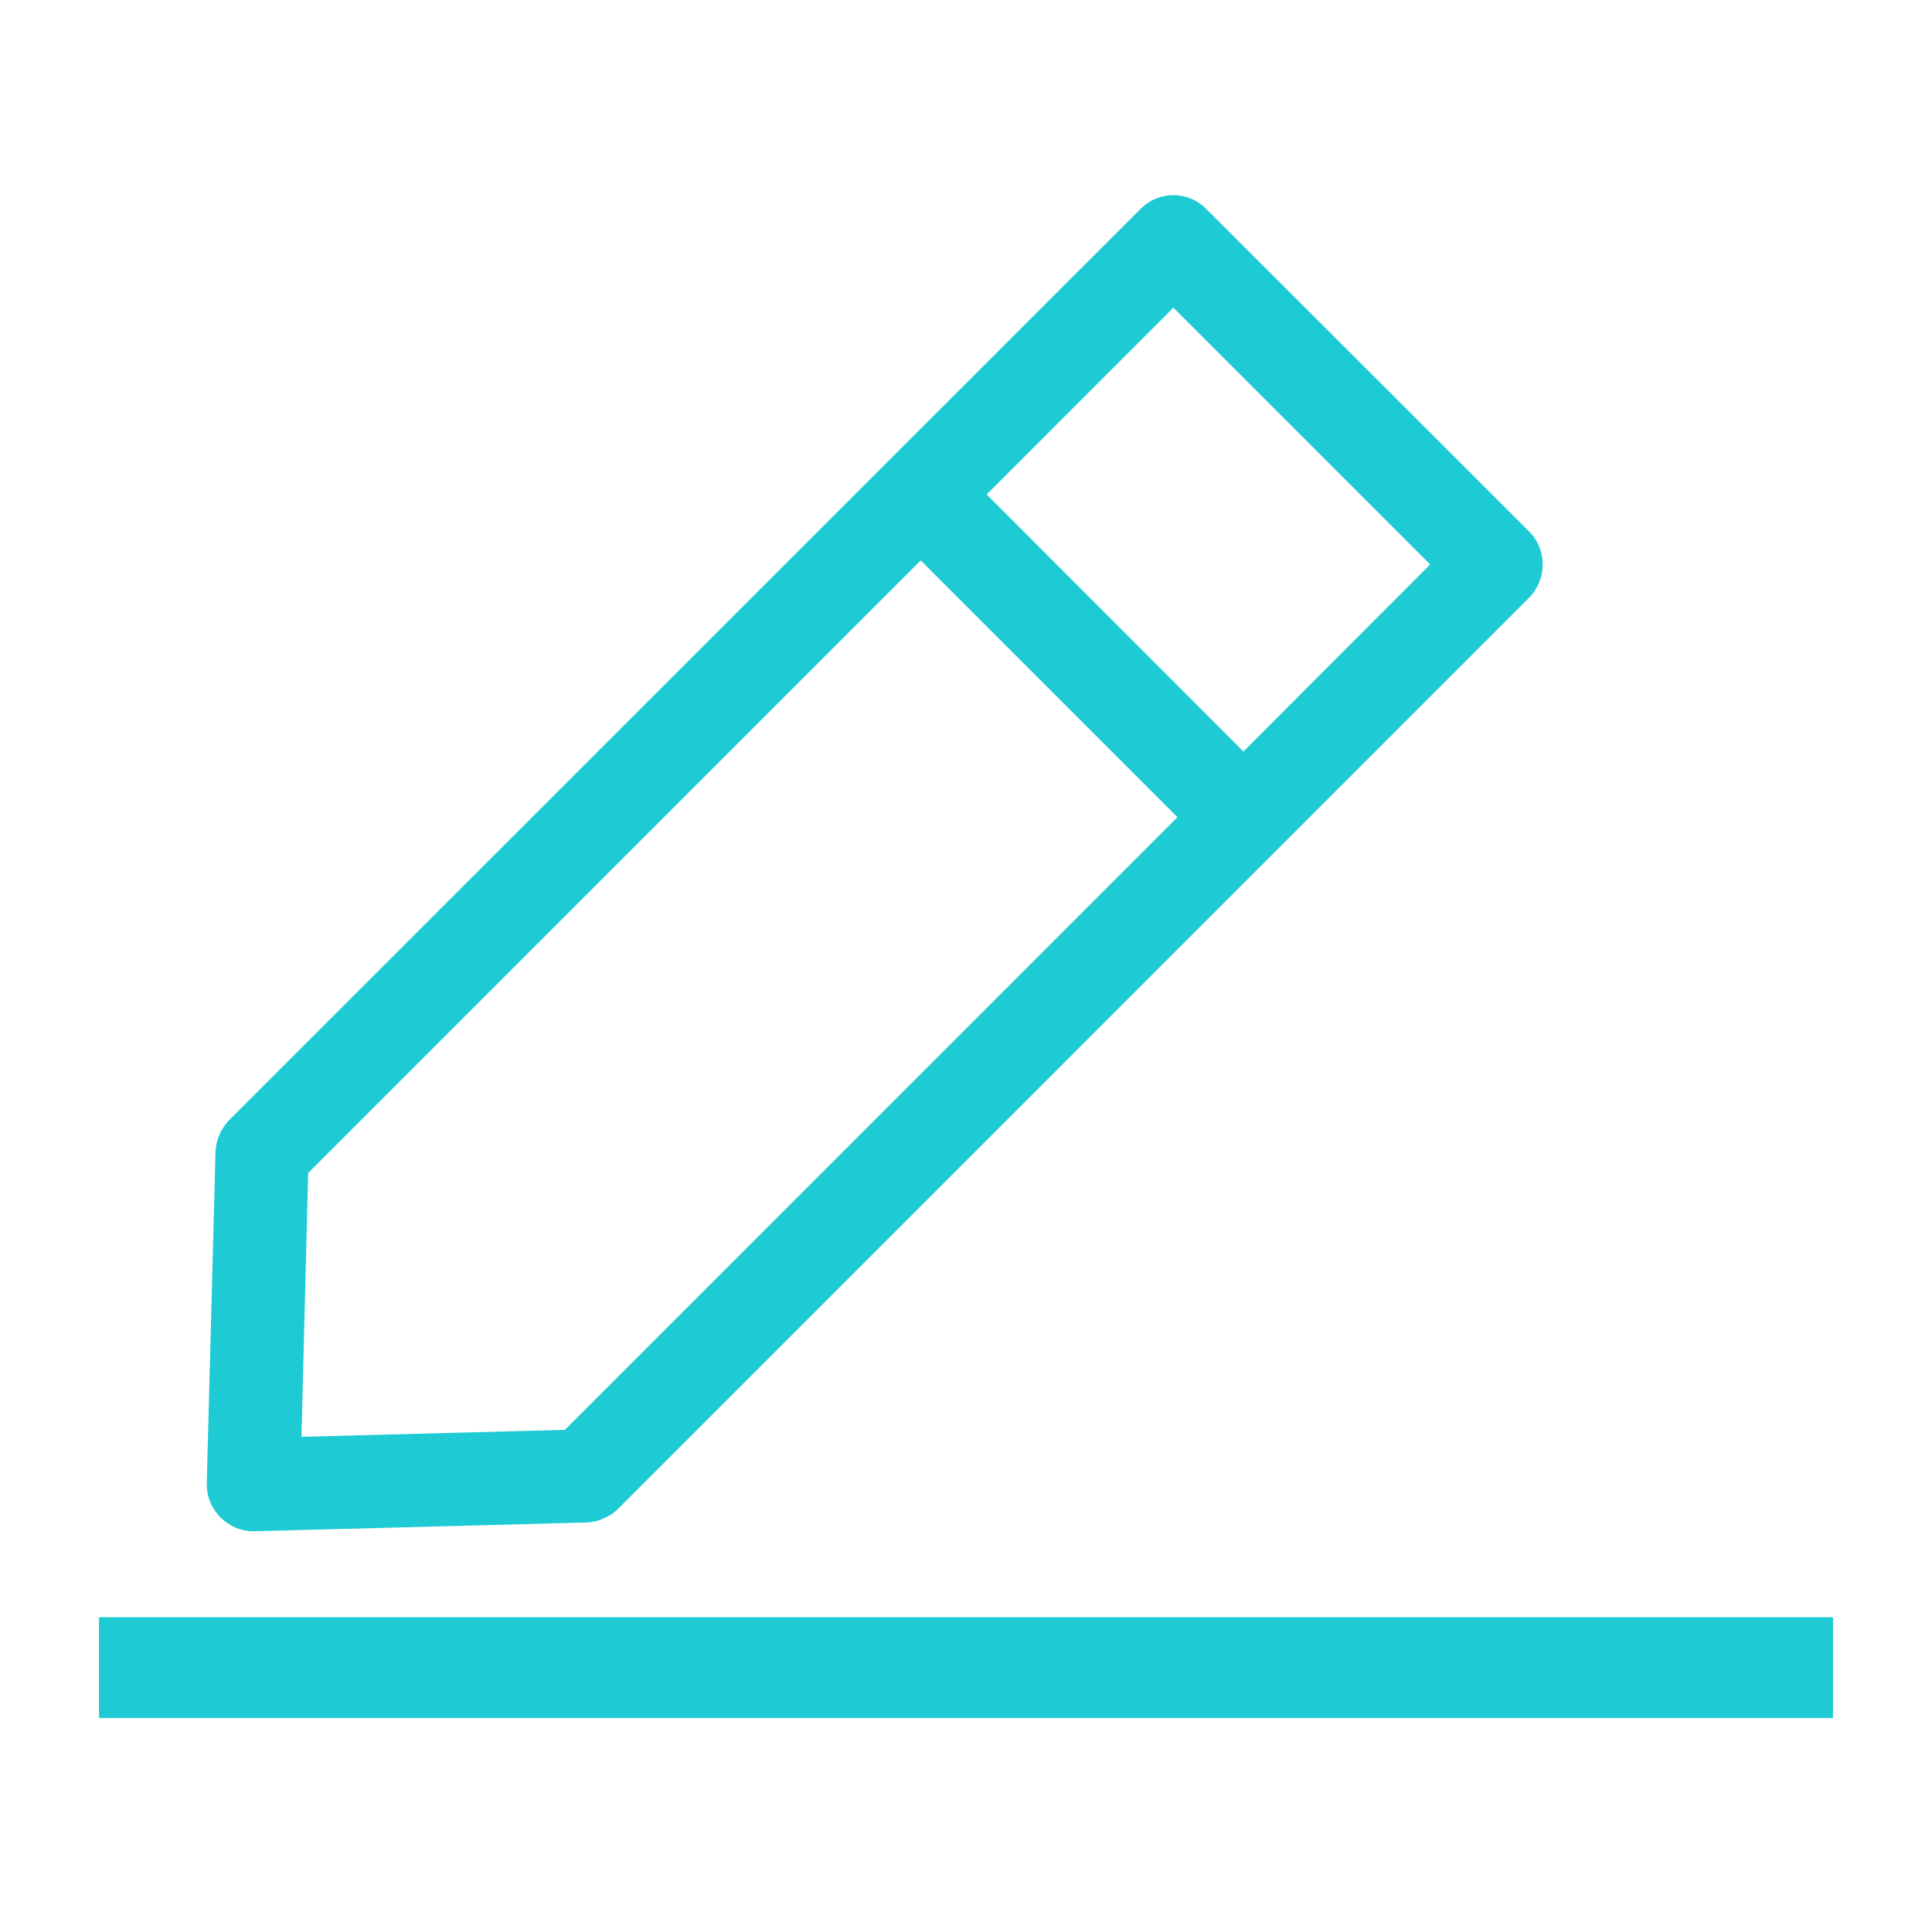
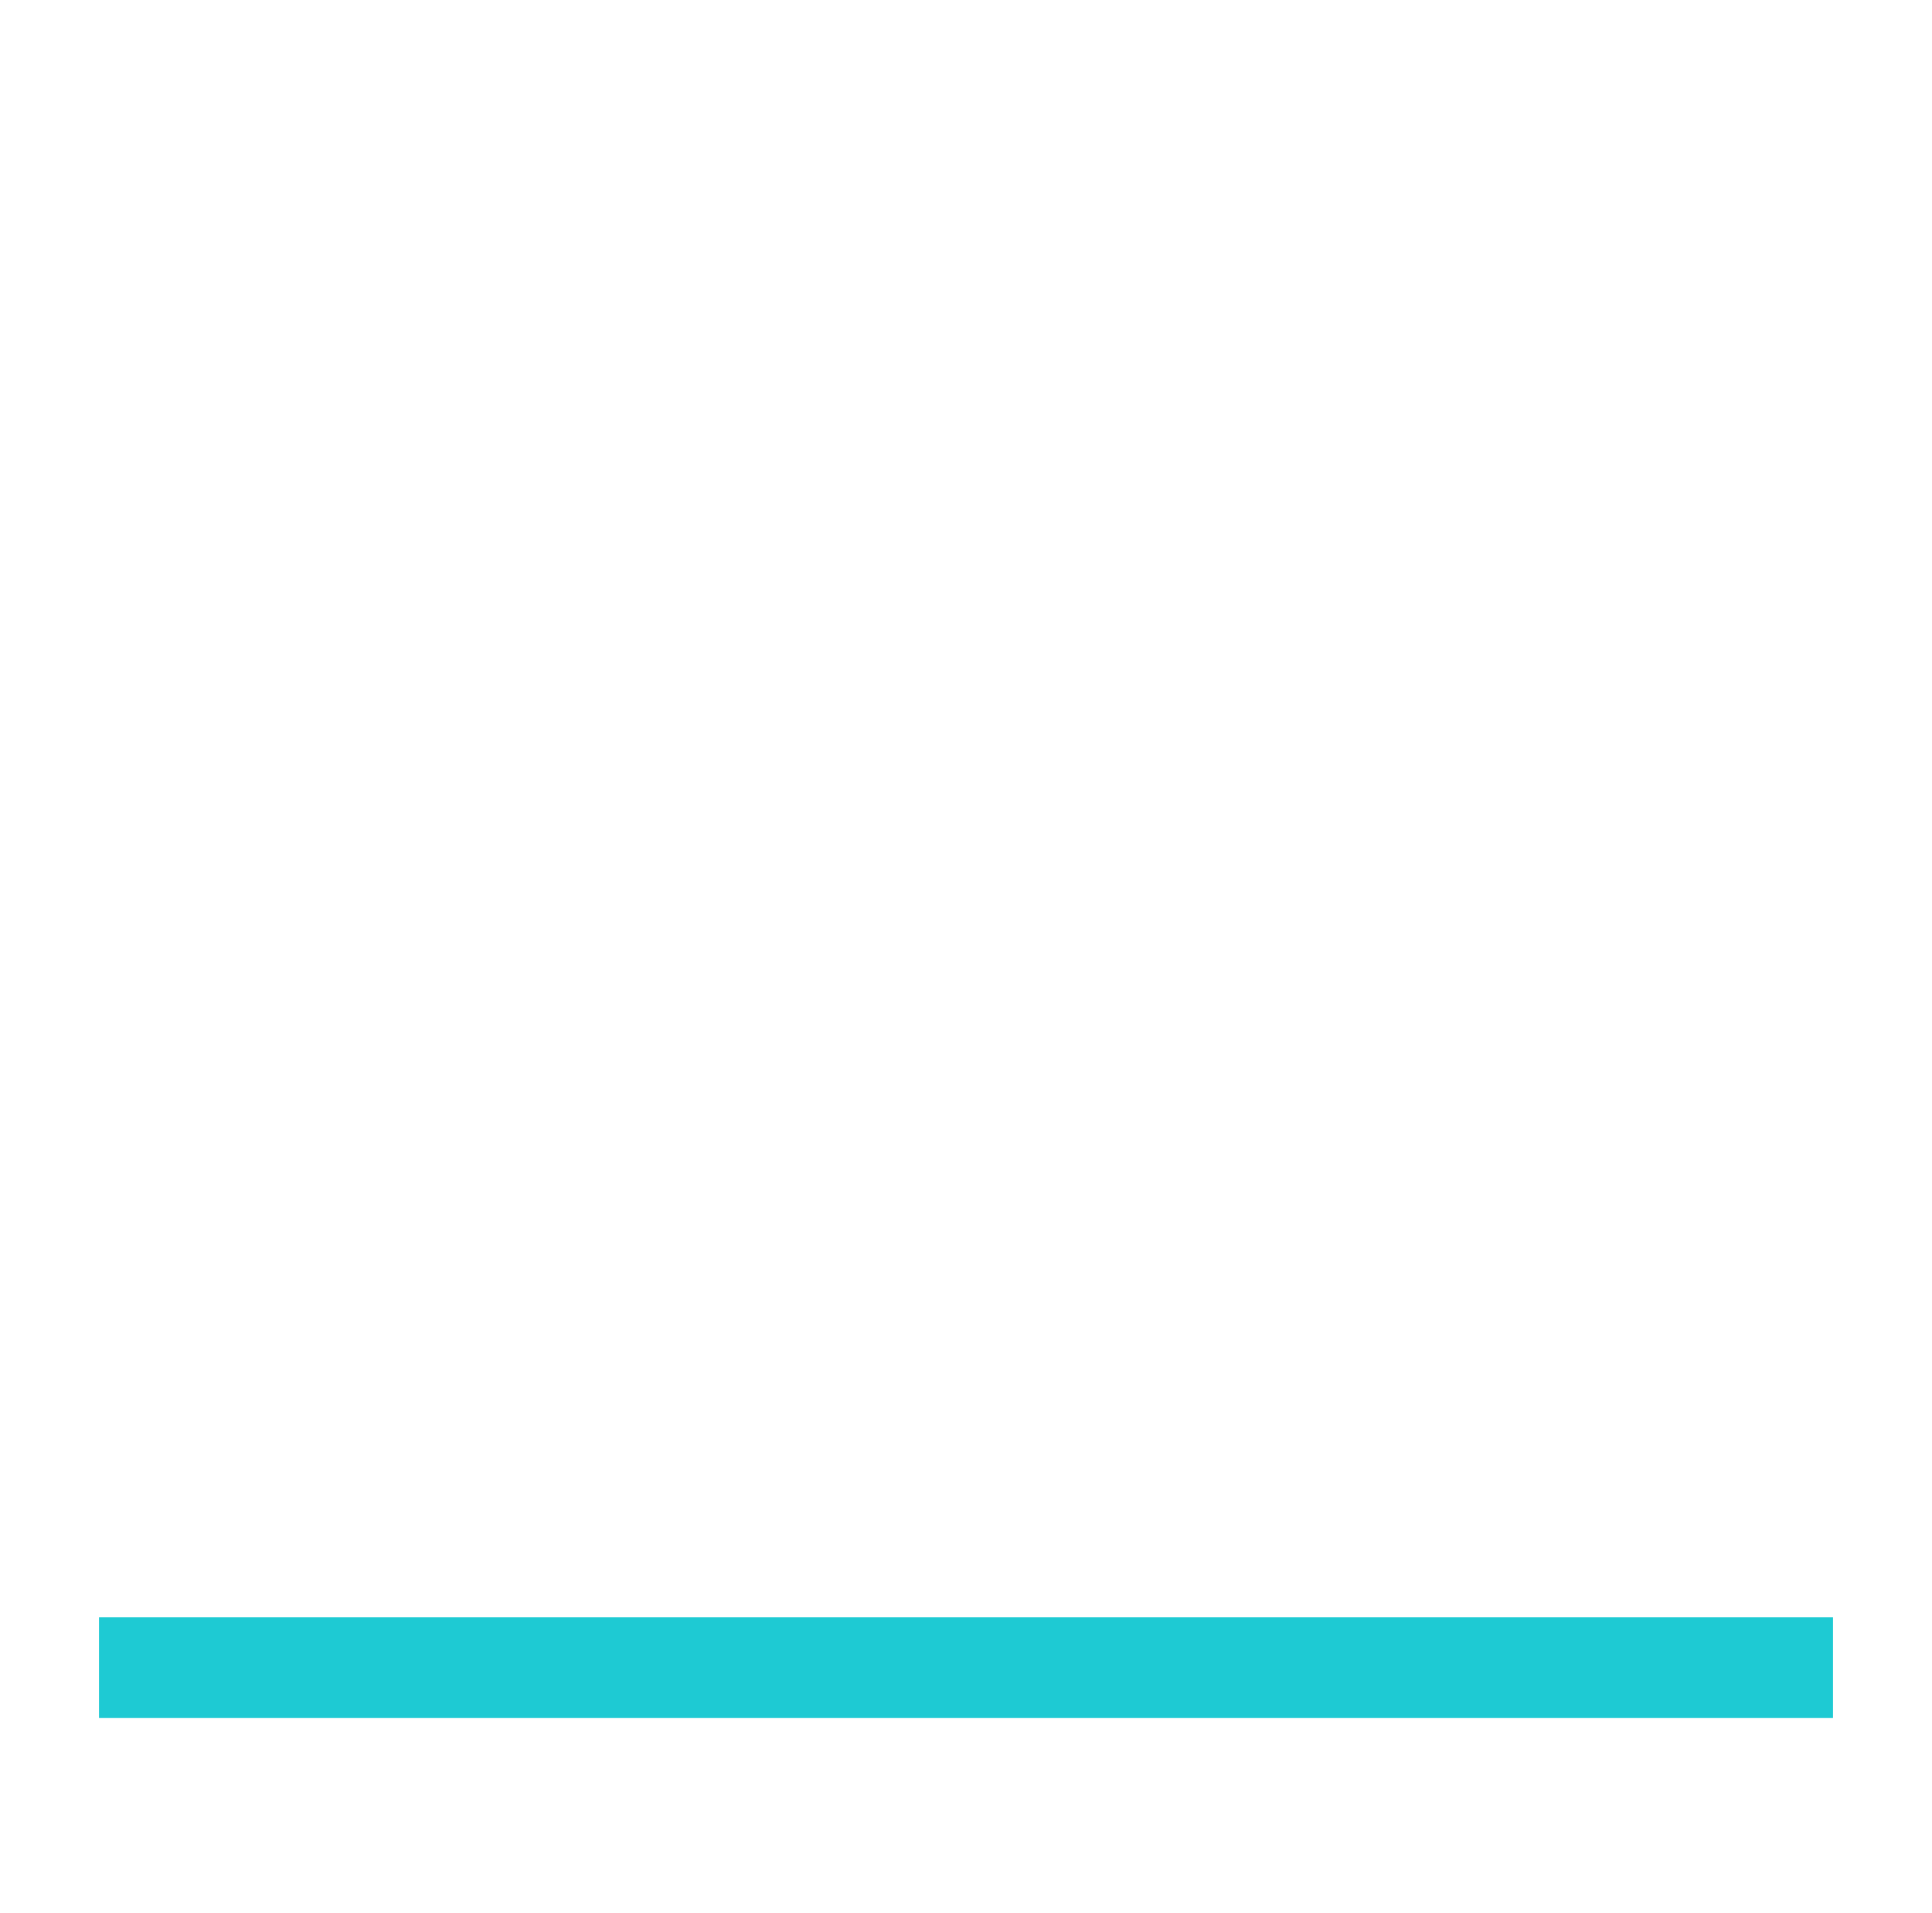
<svg xmlns="http://www.w3.org/2000/svg" width="101" height="100" viewBox="0 0 101 100" fill="none">
-   <path d="M79.943 27.787L63.058 10.918C62.116 9.961 60.568 9.961 59.627 10.918L11.978 58.55C11.812 58.717 11.69 58.9 11.66 58.975C11.554 59.112 11.478 59.249 11.478 59.31C11.371 59.507 11.341 59.704 11.326 59.75C11.296 59.917 11.265 60.069 11.265 60.251L10.809 77.531C10.794 78.199 11.052 78.836 11.538 79.322C11.994 79.778 12.601 80.036 13.224 80.036H13.315L30.625 79.58C30.777 79.58 30.944 79.565 31.005 79.535C31.141 79.519 31.338 79.474 31.475 79.398C31.642 79.337 31.779 79.261 31.916 79.185C32.036 79.11 32.158 79.003 32.28 78.897L79.943 31.234C80.884 30.278 80.884 28.729 79.943 27.787ZM65.002 39.281L51.579 25.844L61.342 16.08L74.765 29.503L65.002 39.281ZM29.531 74.736L15.76 75.101L16.109 61.314L48.132 29.291L61.554 42.713L29.531 74.736Z" fill="#1ECAD3" />
  <path d="M95.825 84.53H5.176V89.799H95.825V84.53Z" fill="#1ECAD3" />
</svg>